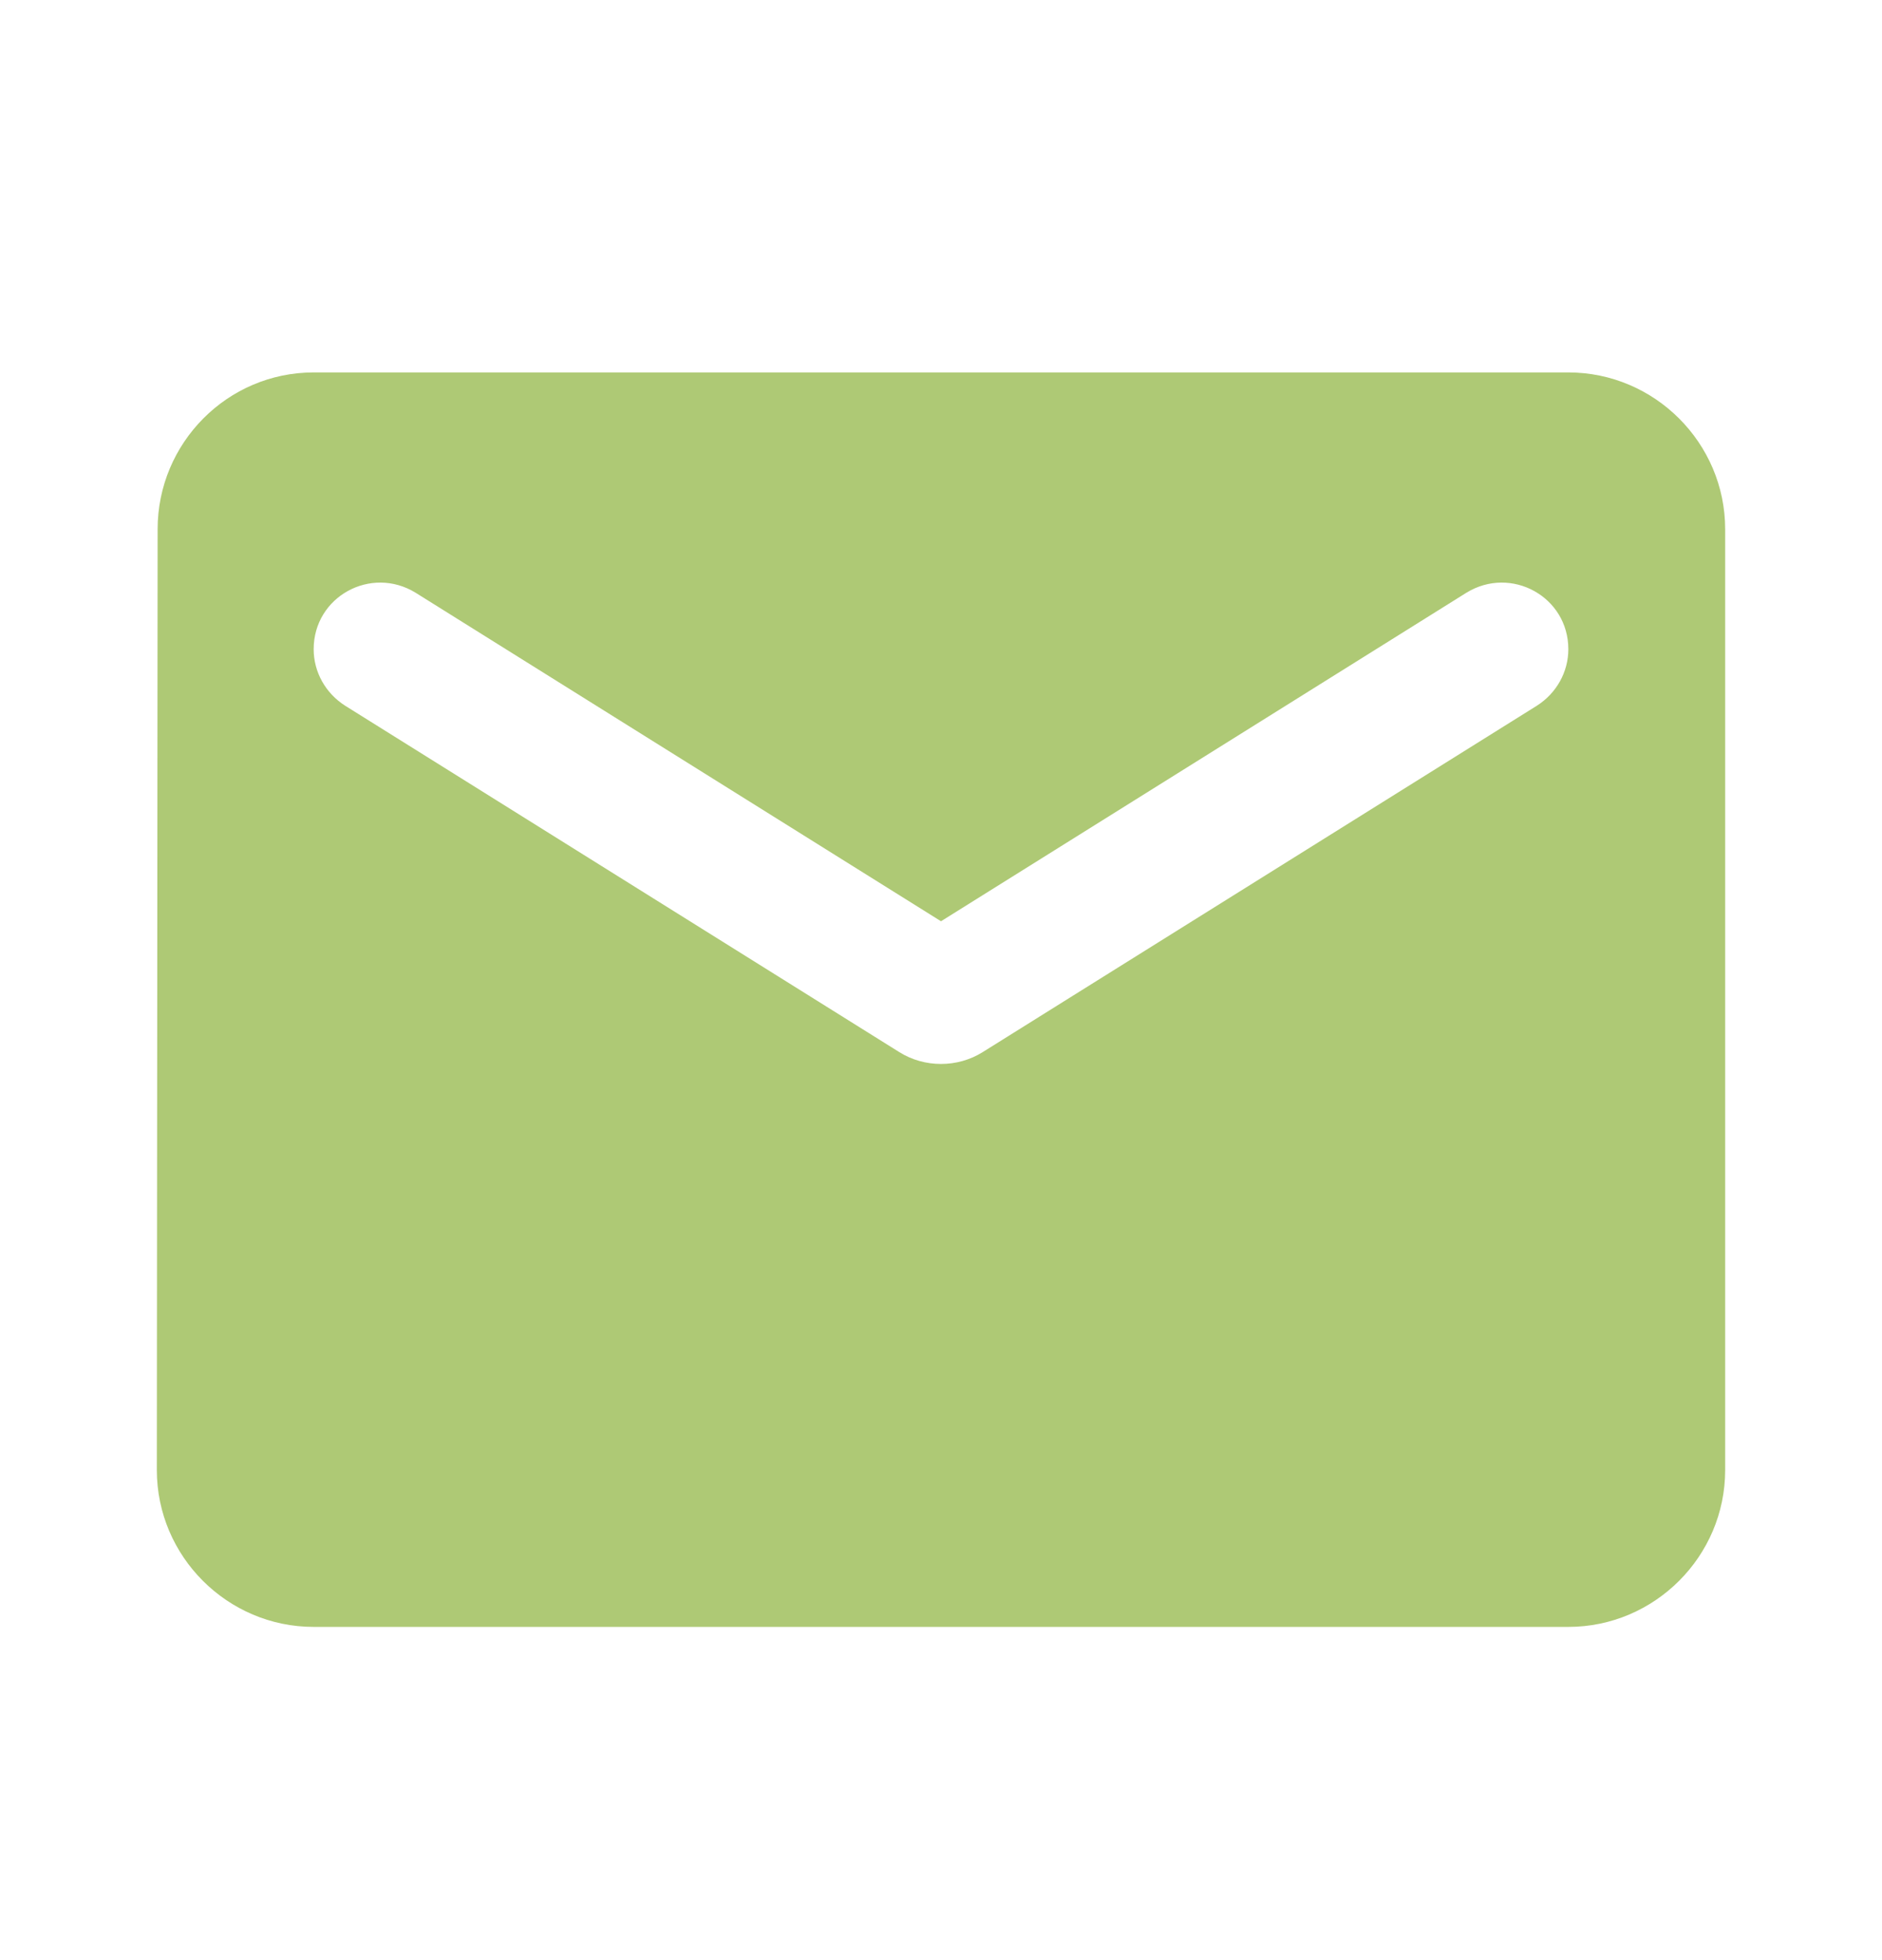
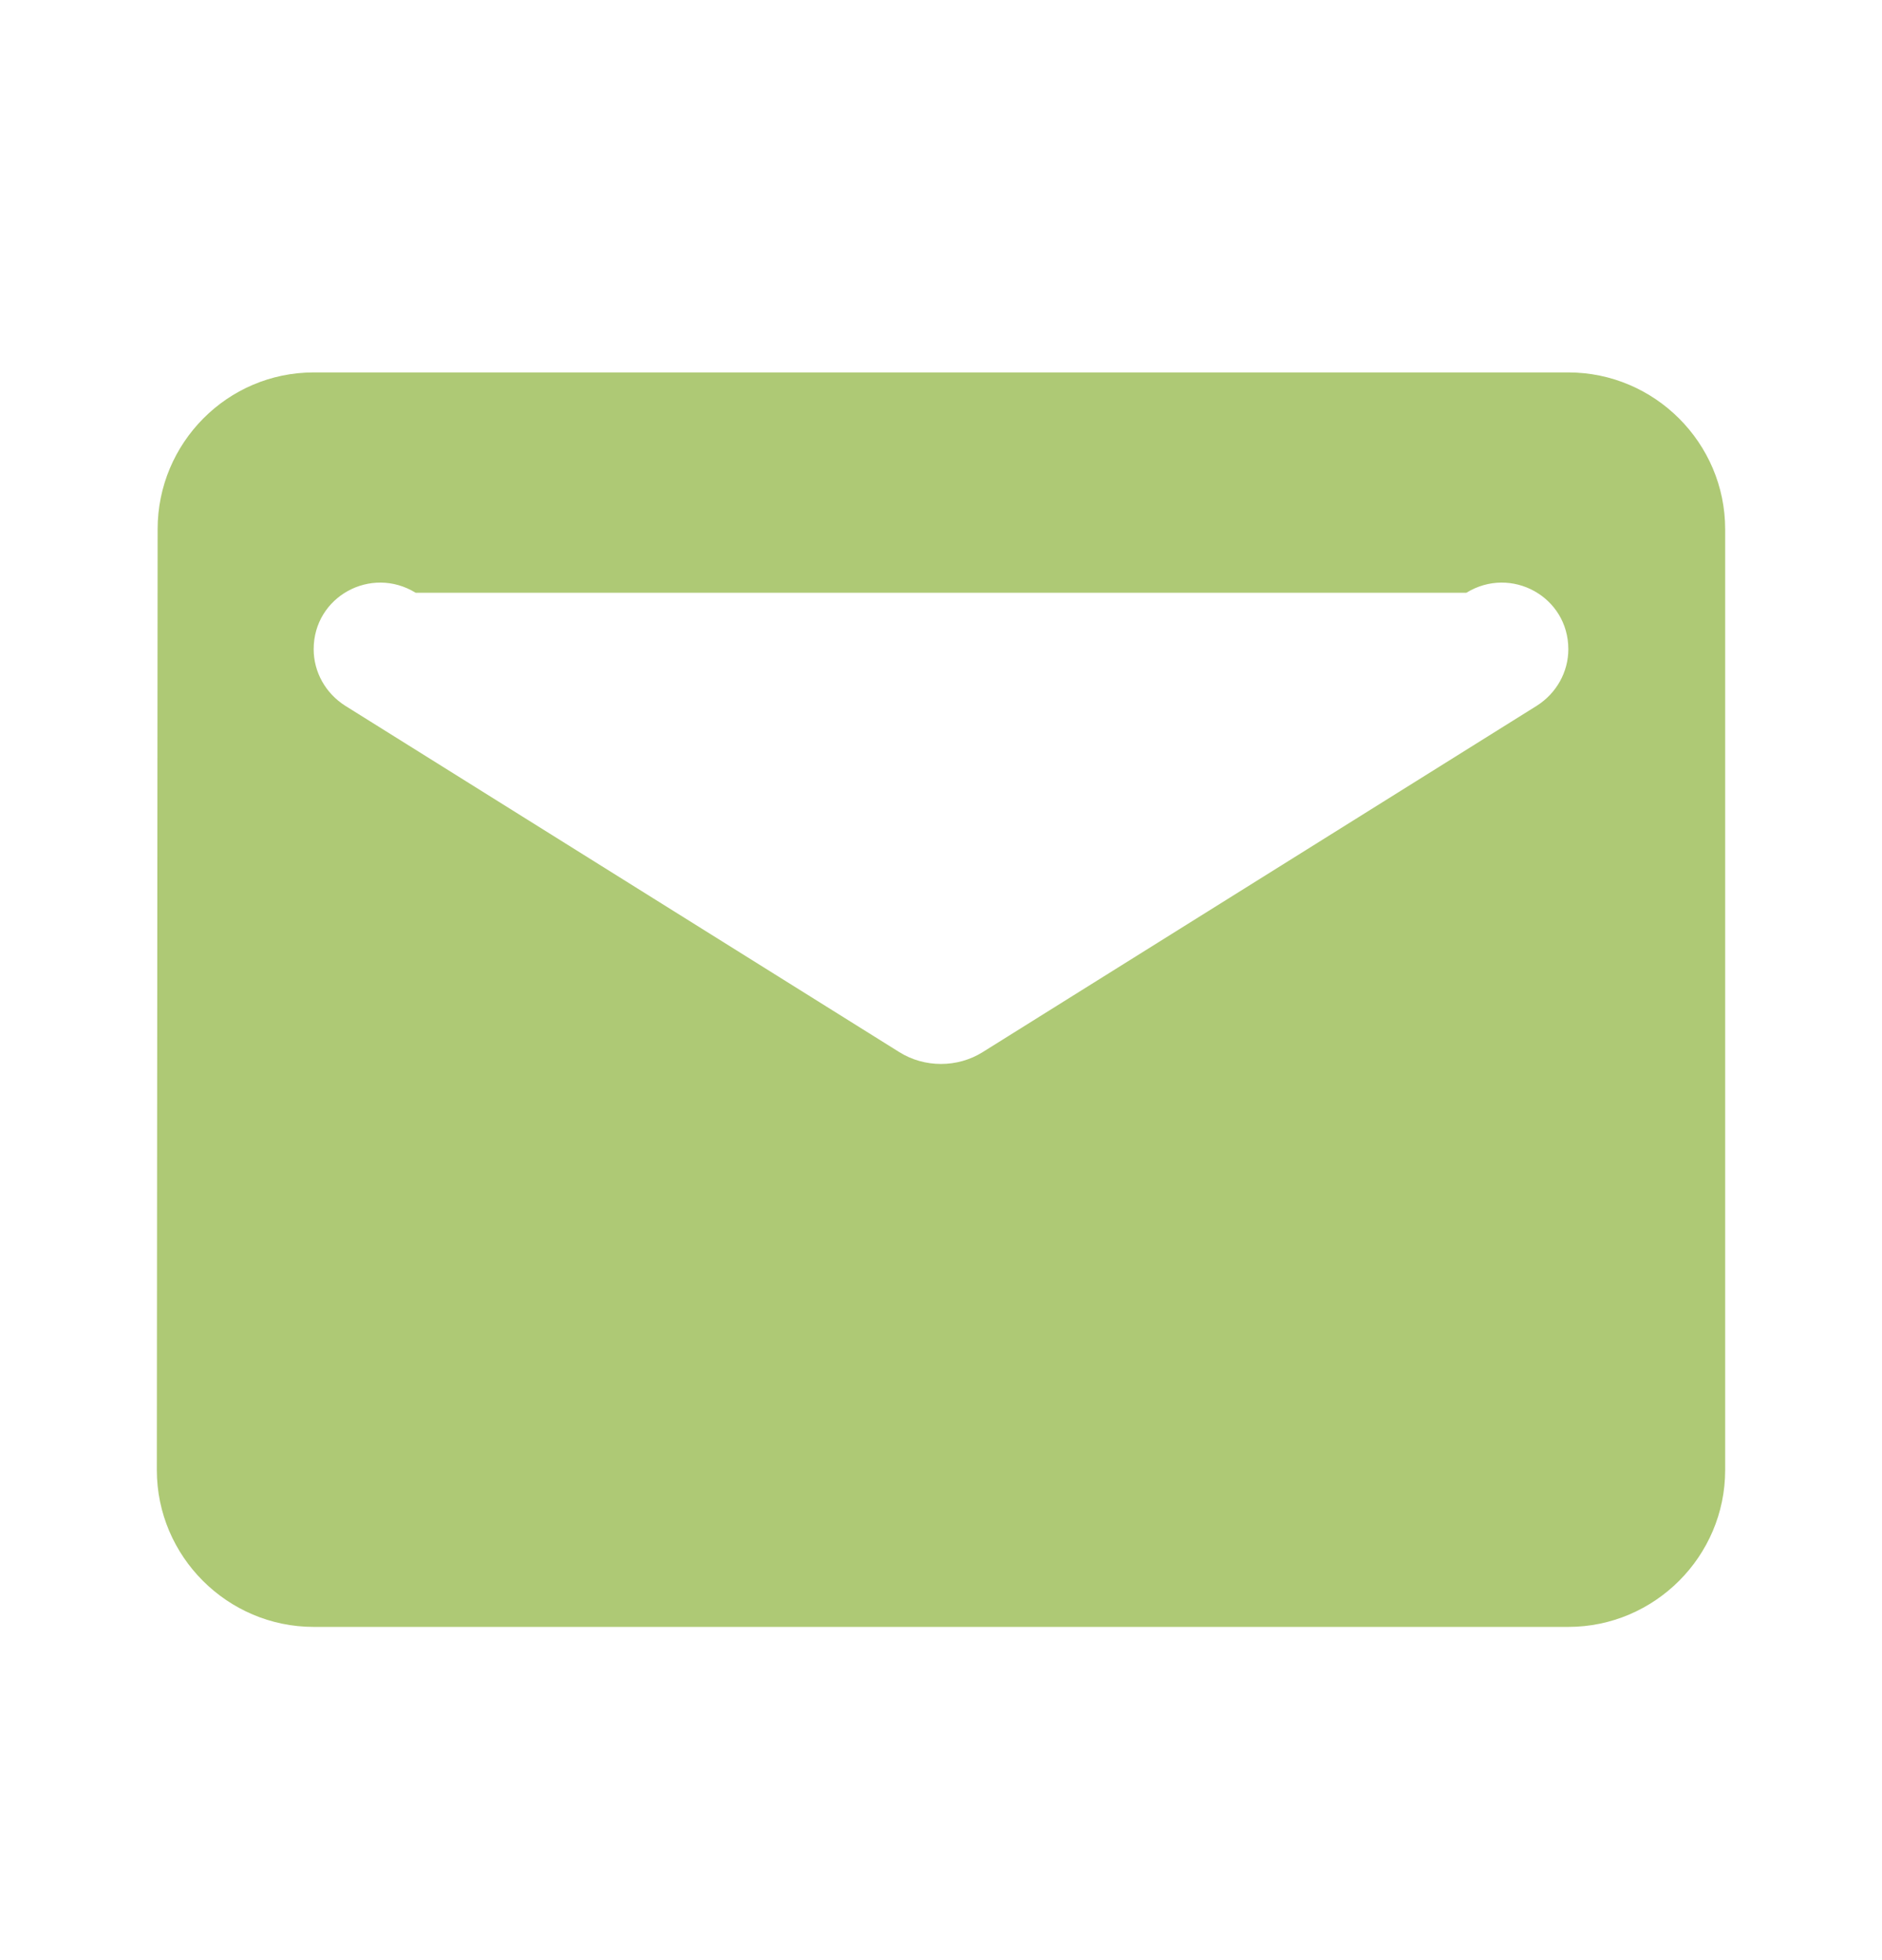
<svg xmlns="http://www.w3.org/2000/svg" width="24" height="25" viewBox="0 0 24 25" fill="none">
-   <path d="M20 4.75H4C2.9 4.75 2.01 5.65 2.01 6.75L2 18.75C2 19.85 2.9 20.75 4 20.75H20C21.1 20.75 22 19.85 22 18.75V6.75C22 5.65 21.1 4.75 20 4.75ZM19.6 9L12.53 13.42C12.21 13.62 11.79 13.62 11.47 13.42L4.4 9C4.15 8.84 4 8.57 4 8.28C4 7.61 4.73 7.21 5.3 7.56L12 11.75L18.7 7.56C19.27 7.21 20 7.61 20 8.28C20 8.57 19.85 8.84 19.6 9Z" fill="#AEC975" />
+   <path d="M20 4.75H4C2.9 4.75 2.01 5.65 2.01 6.75L2 18.75C2 19.85 2.9 20.75 4 20.75H20C21.1 20.75 22 19.85 22 18.75V6.75C22 5.65 21.1 4.75 20 4.75ZM19.6 9L12.53 13.42C12.21 13.62 11.79 13.62 11.47 13.42L4.4 9C4.15 8.84 4 8.57 4 8.28C4 7.61 4.73 7.21 5.3 7.56L18.7 7.56C19.27 7.21 20 7.61 20 8.28C20 8.57 19.85 8.84 19.6 9Z" fill="#AEC975" />
</svg>